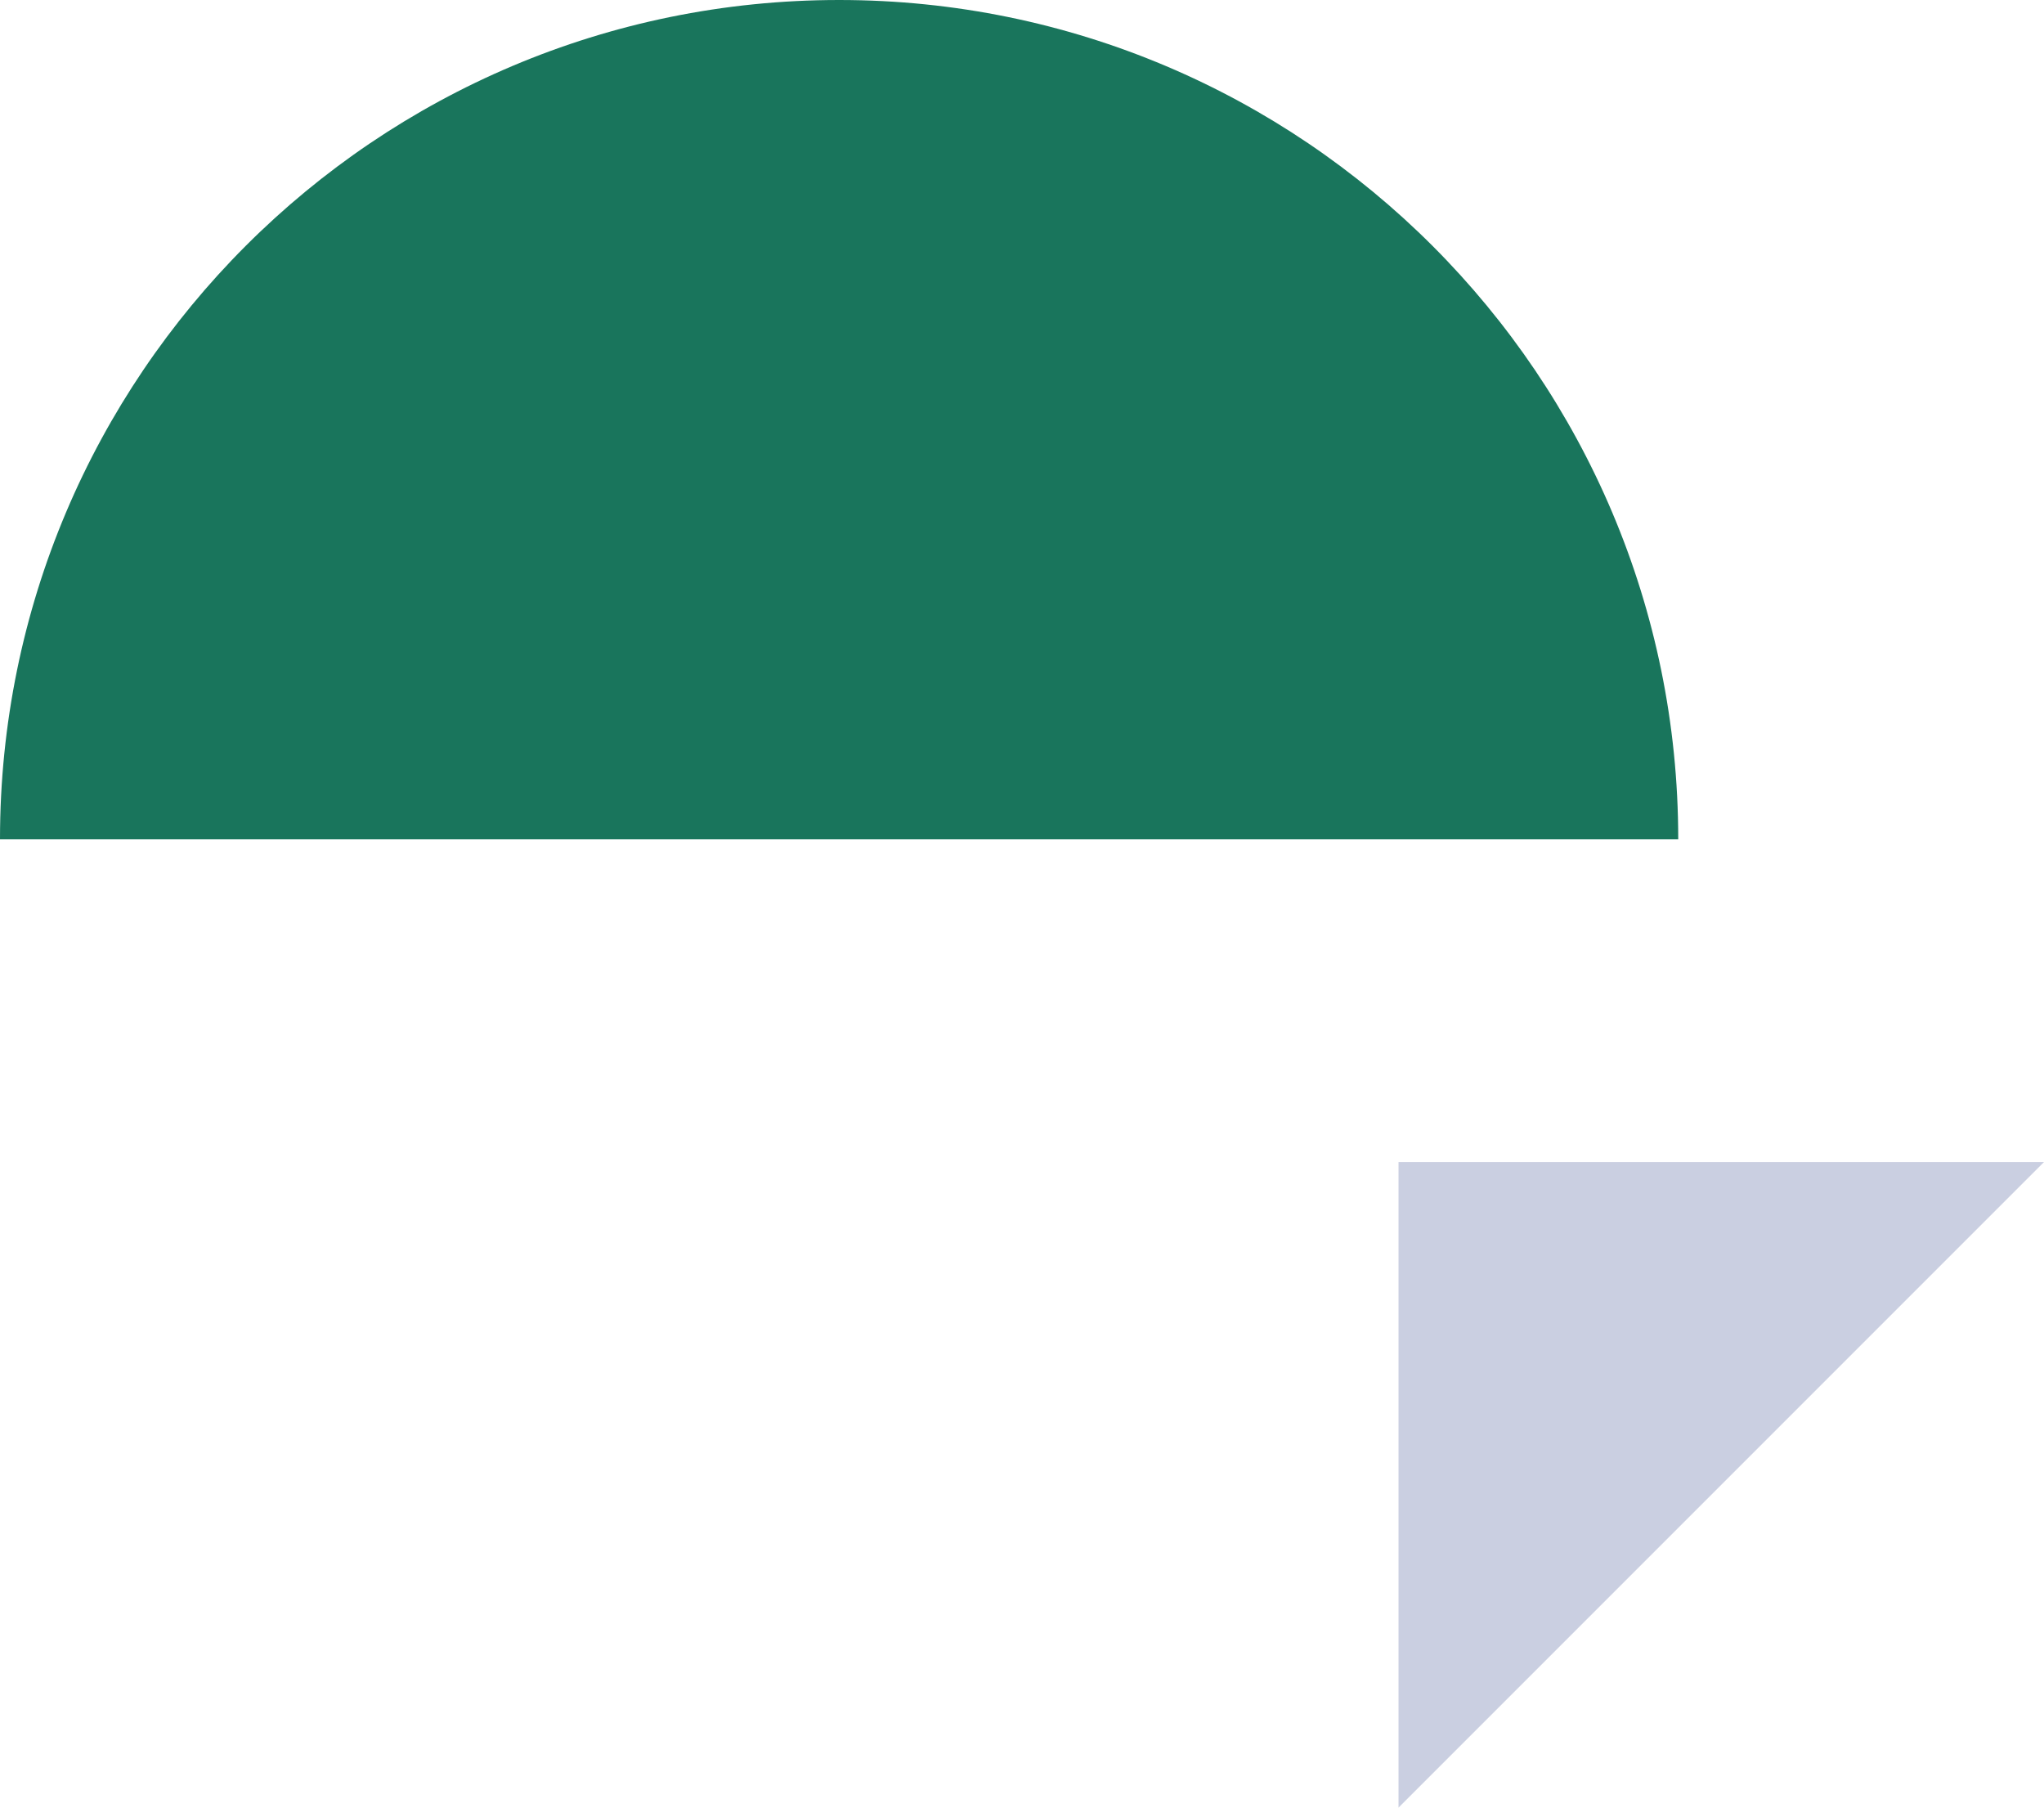
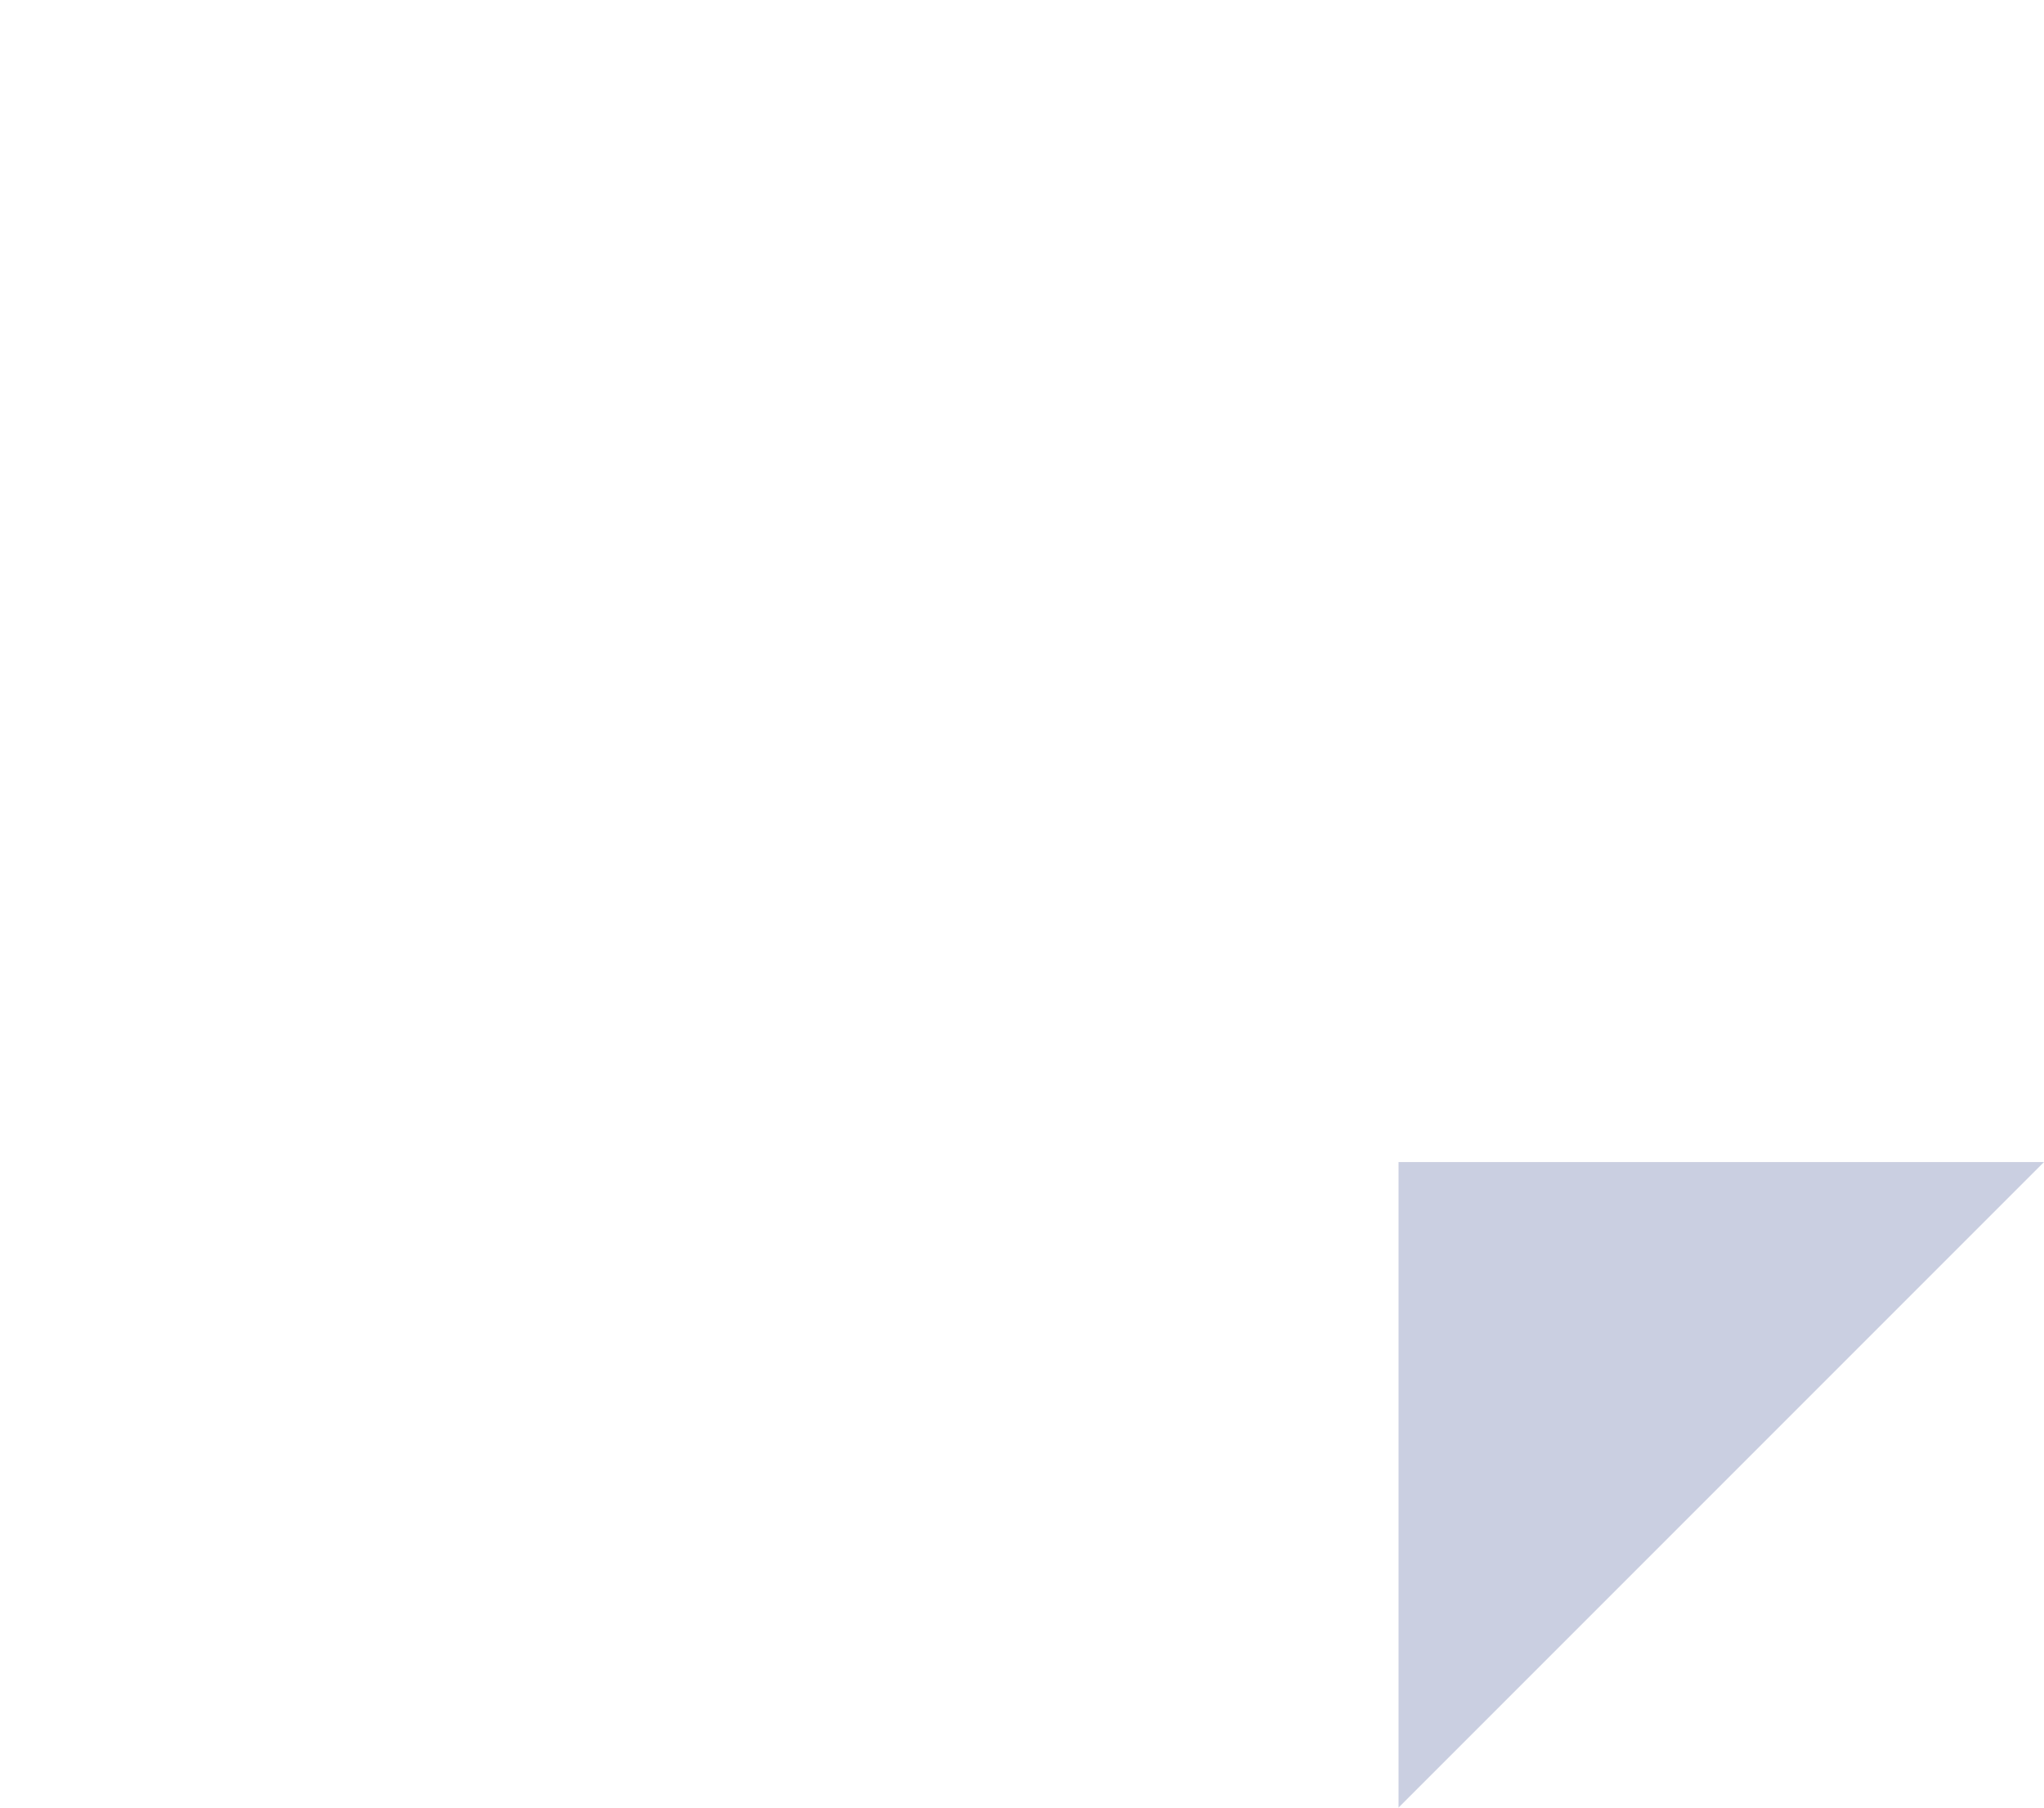
<svg xmlns="http://www.w3.org/2000/svg" fill="none" height="84" viewBox="0 0 95 84" width="95">
  <path d="m65 84v-30h30z" fill="#cacfe1" />
-   <path d="m78 39h-78c0-21.539 17.461-39 39-39s39 17.461 39 39z" fill="#19755c" />
</svg>